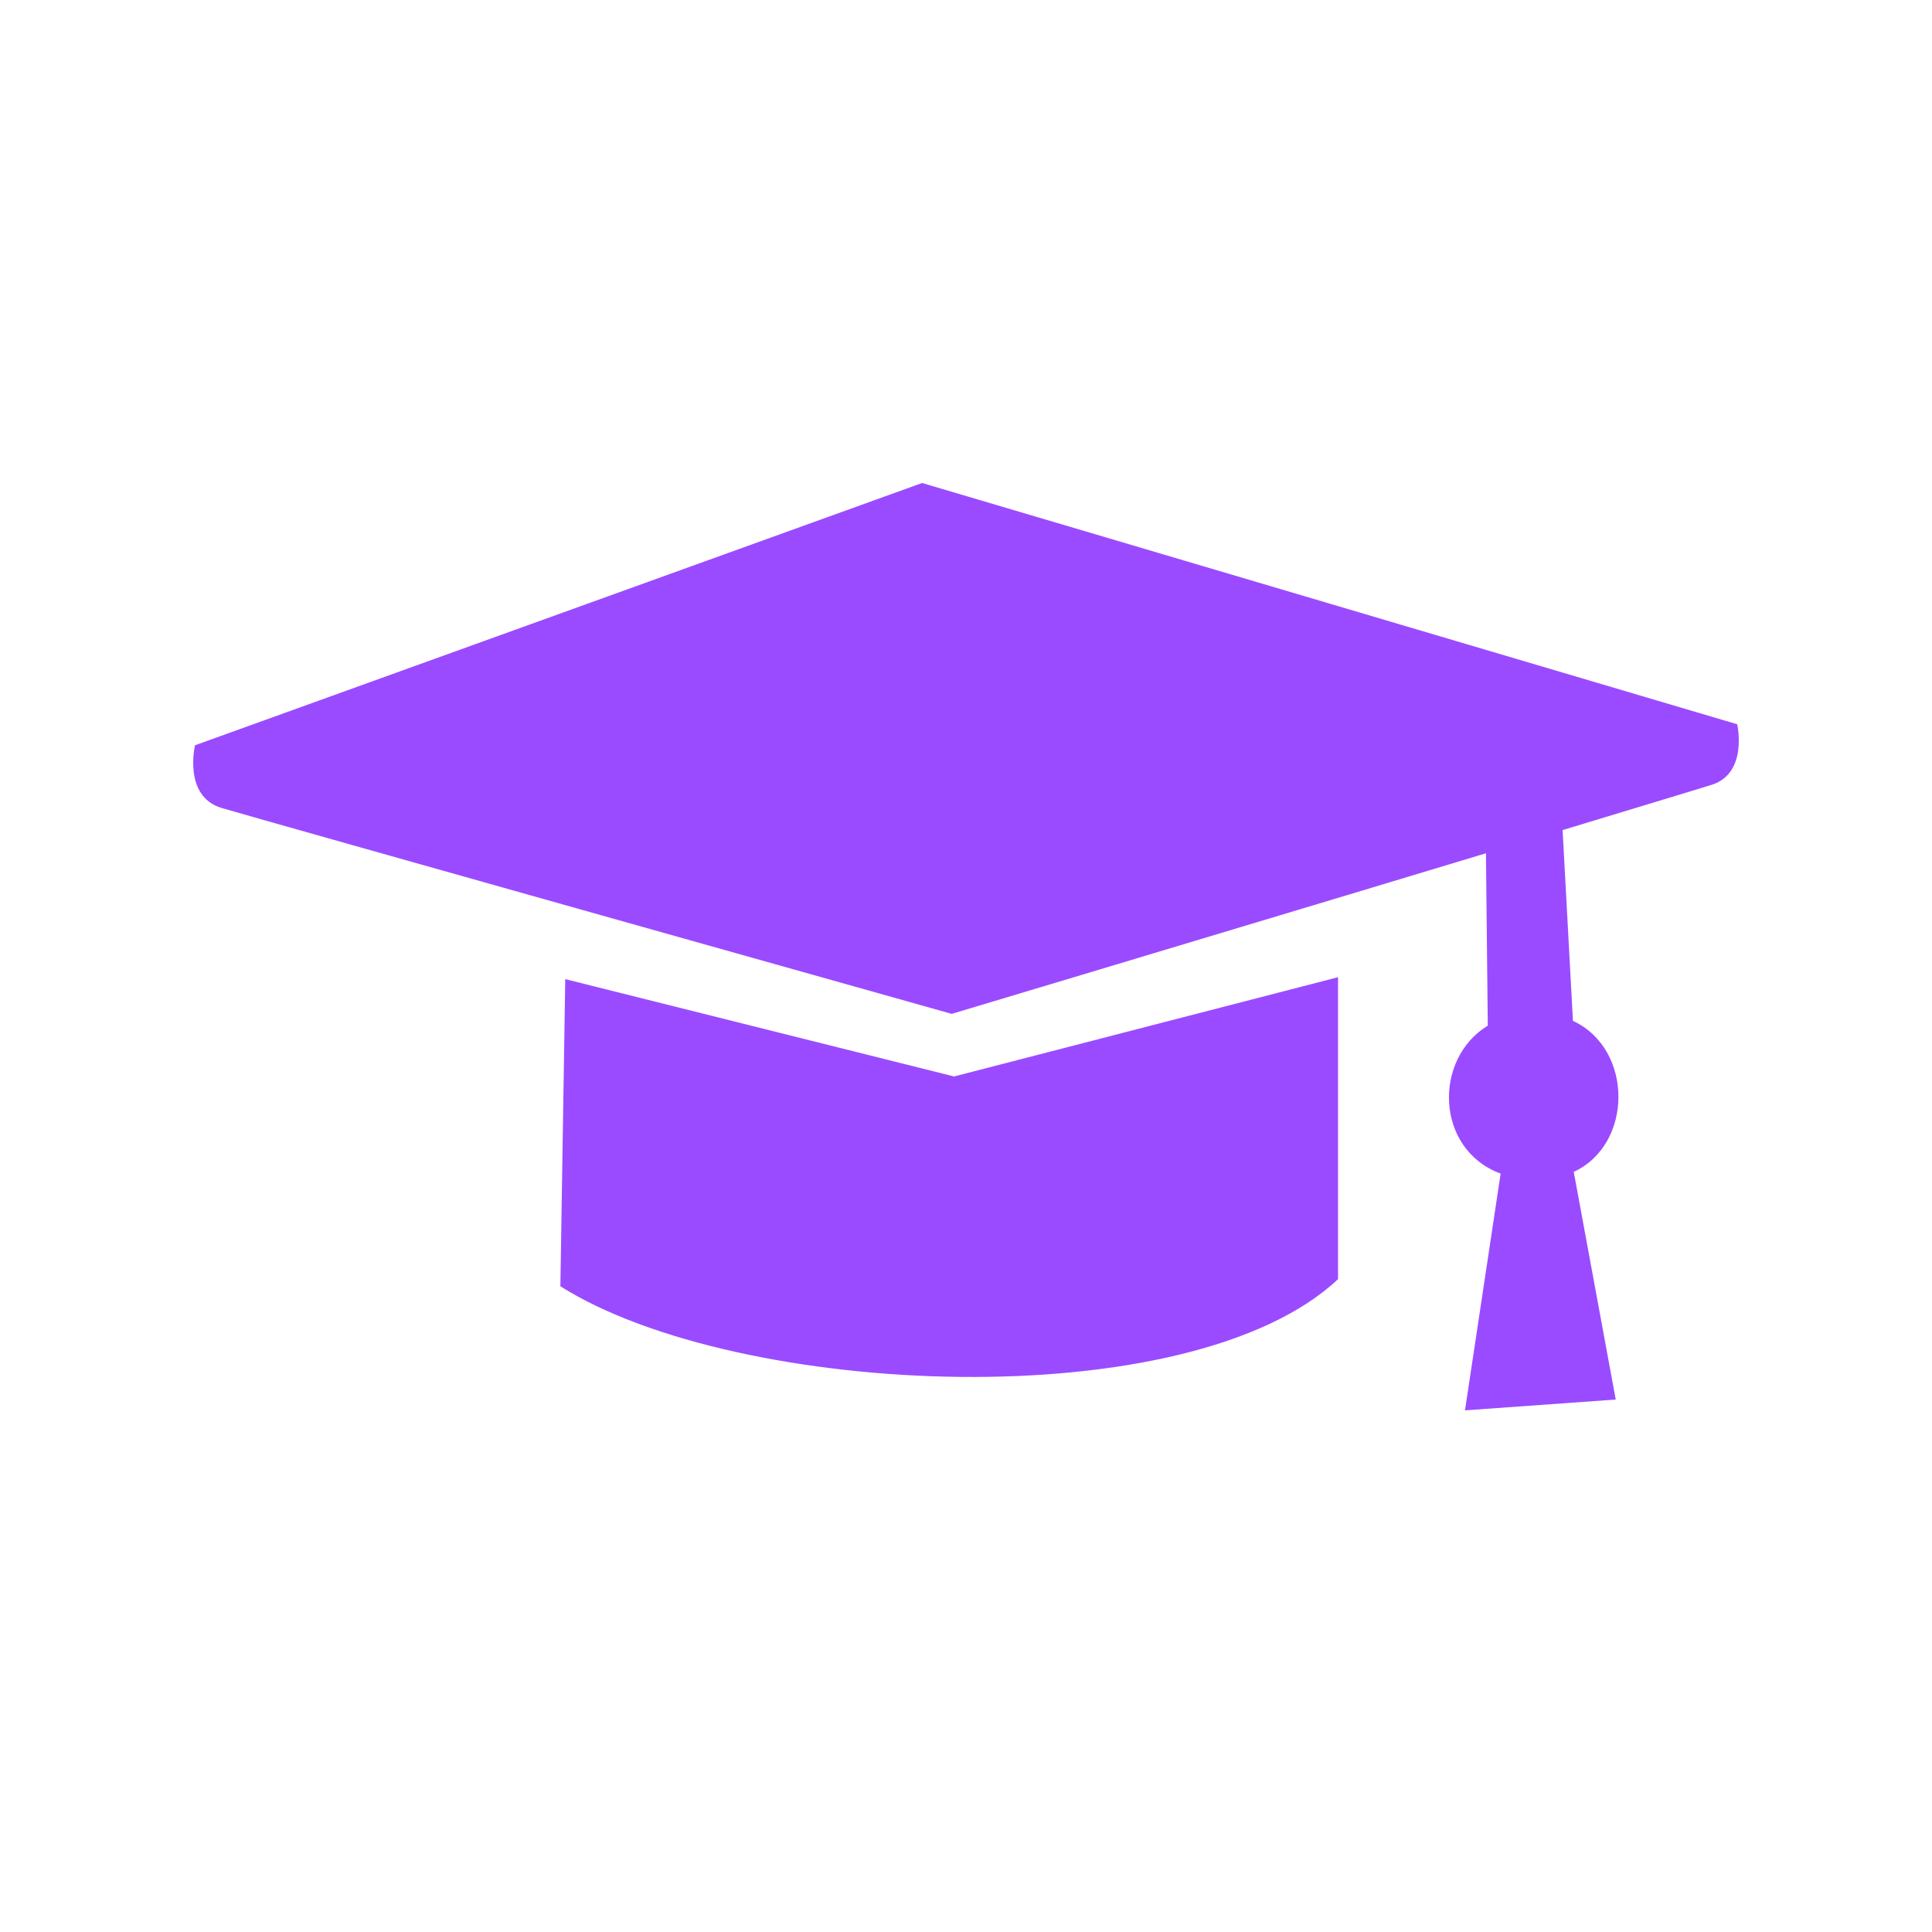
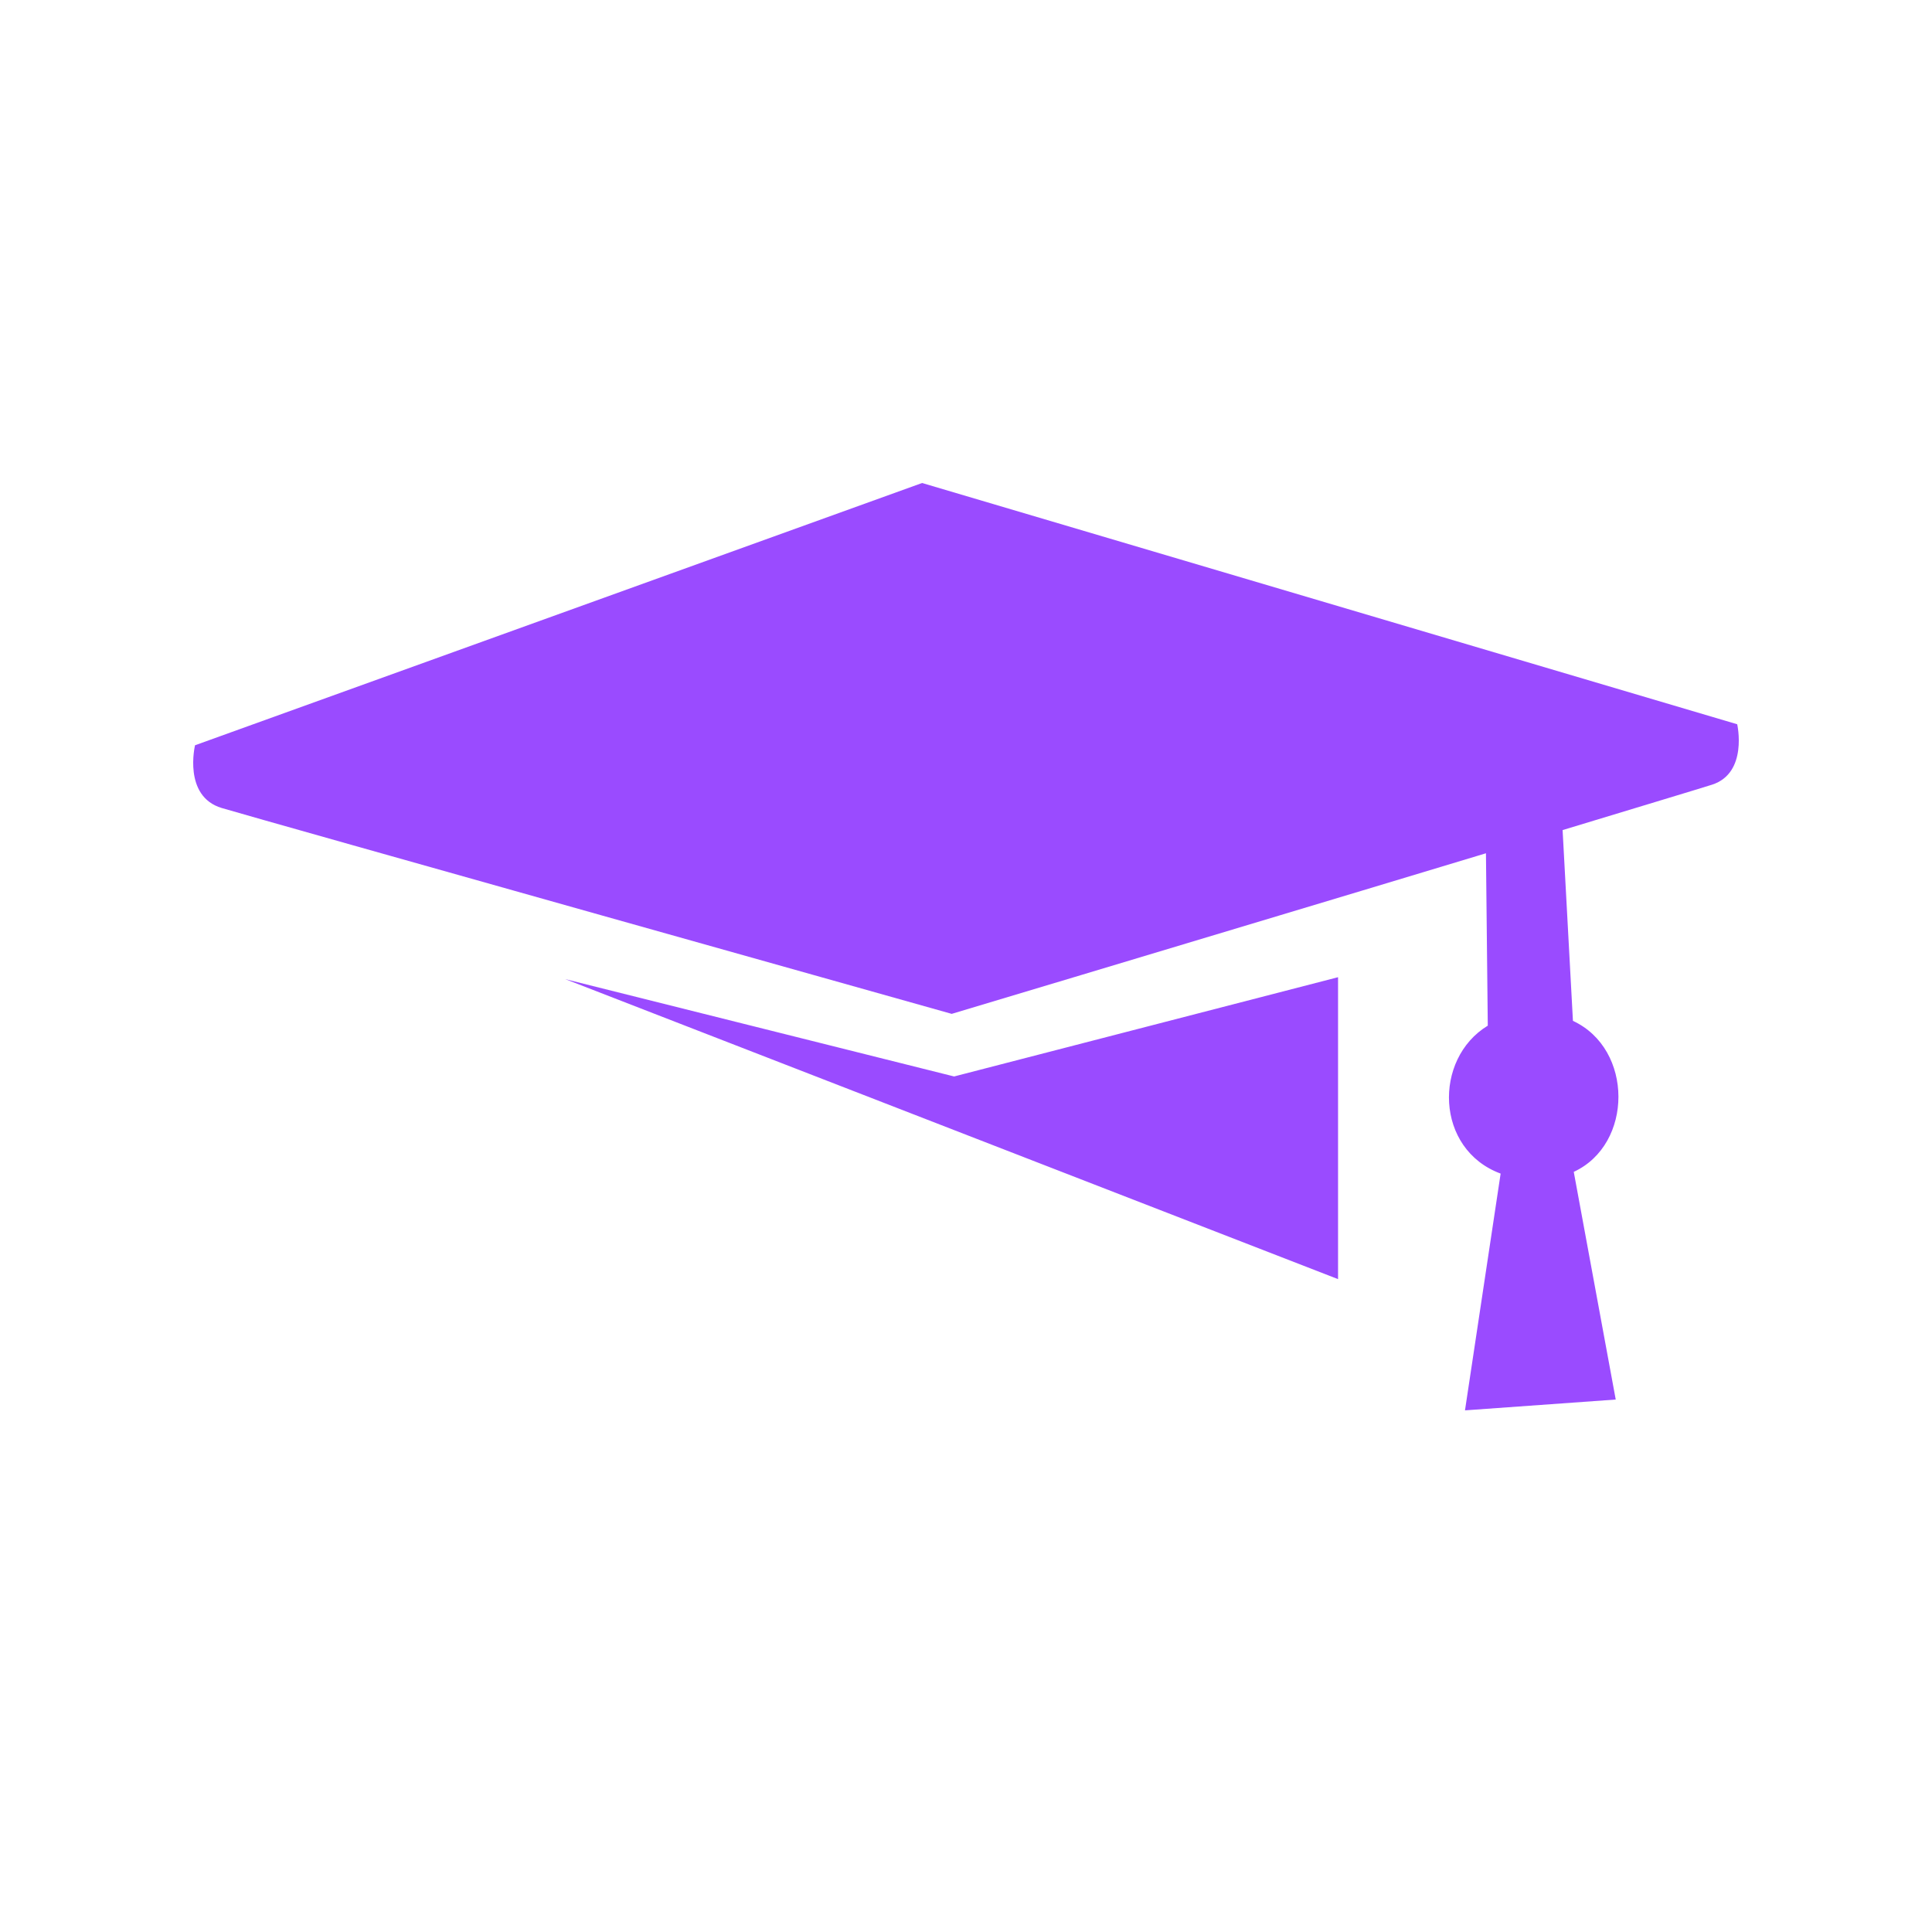
<svg xmlns="http://www.w3.org/2000/svg" width="40" height="40" viewBox="0 0 40 40" fill="none">
-   <path fill-rule="evenodd" clip-rule="evenodd" d="M35.446 16.246C35.215 16.32 33.999 16.686 32.352 17.186L32.566 21.136C33.822 21.718 33.816 23.693 32.583 24.262L33.452 28.976L30.331 29.2L31.069 24.298C29.712 23.796 29.671 21.923 30.803 21.235L30.765 17.666L30.603 17.715L28.218 18.434C24.076 19.681 19.704 20.991 19.704 20.991C19.704 20.991 5.399 16.97 4.591 16.729C3.783 16.487 4.038 15.43 4.038 15.43L19.091 10L35.967 14.995C35.967 14.995 36.196 16.004 35.446 16.246ZM19.754 22.287L27.703 20.232V26.483C24.643 29.362 15.281 28.953 11.602 26.631L11.703 20.272L19.754 22.287Z" fill="#9A4BFF" />
+   <path fill-rule="evenodd" clip-rule="evenodd" d="M35.446 16.246C35.215 16.32 33.999 16.686 32.352 17.186L32.566 21.136C33.822 21.718 33.816 23.693 32.583 24.262L33.452 28.976L30.331 29.2L31.069 24.298C29.712 23.796 29.671 21.923 30.803 21.235L30.765 17.666L30.603 17.715L28.218 18.434C24.076 19.681 19.704 20.991 19.704 20.991C19.704 20.991 5.399 16.97 4.591 16.729C3.783 16.487 4.038 15.43 4.038 15.43L19.091 10L35.967 14.995C35.967 14.995 36.196 16.004 35.446 16.246ZM19.754 22.287L27.703 20.232V26.483L11.703 20.272L19.754 22.287Z" fill="#9A4BFF" />
</svg>